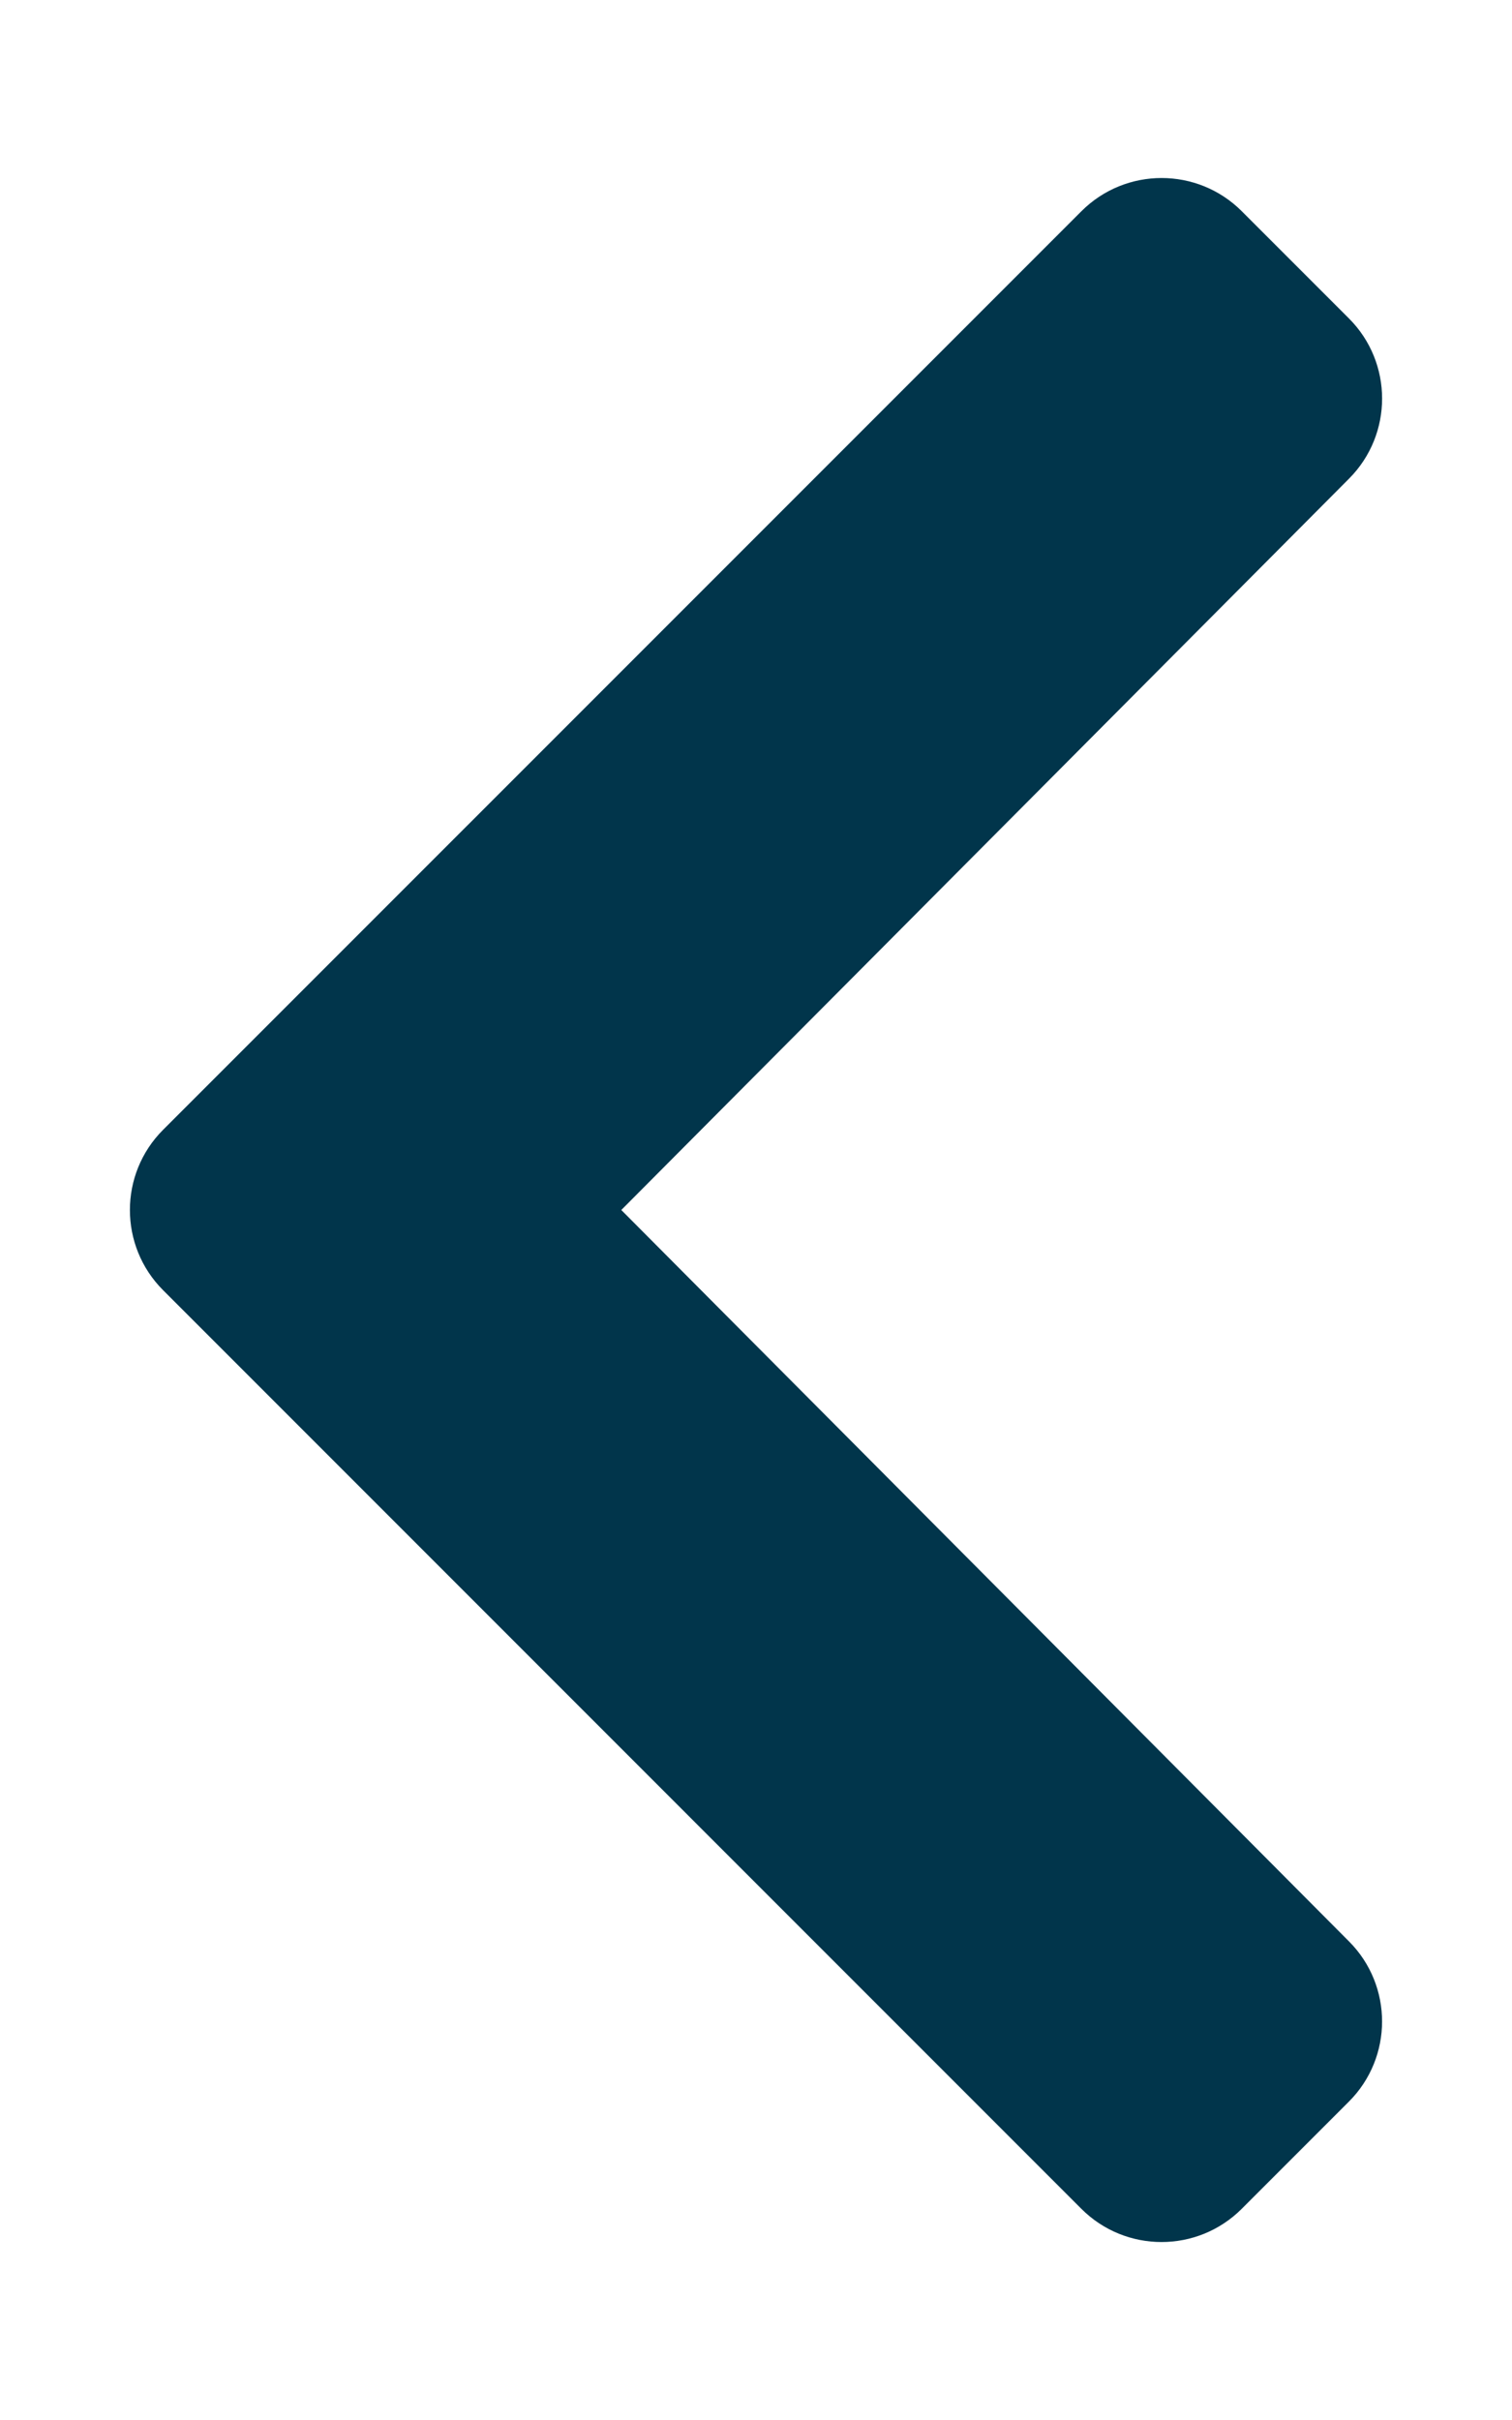
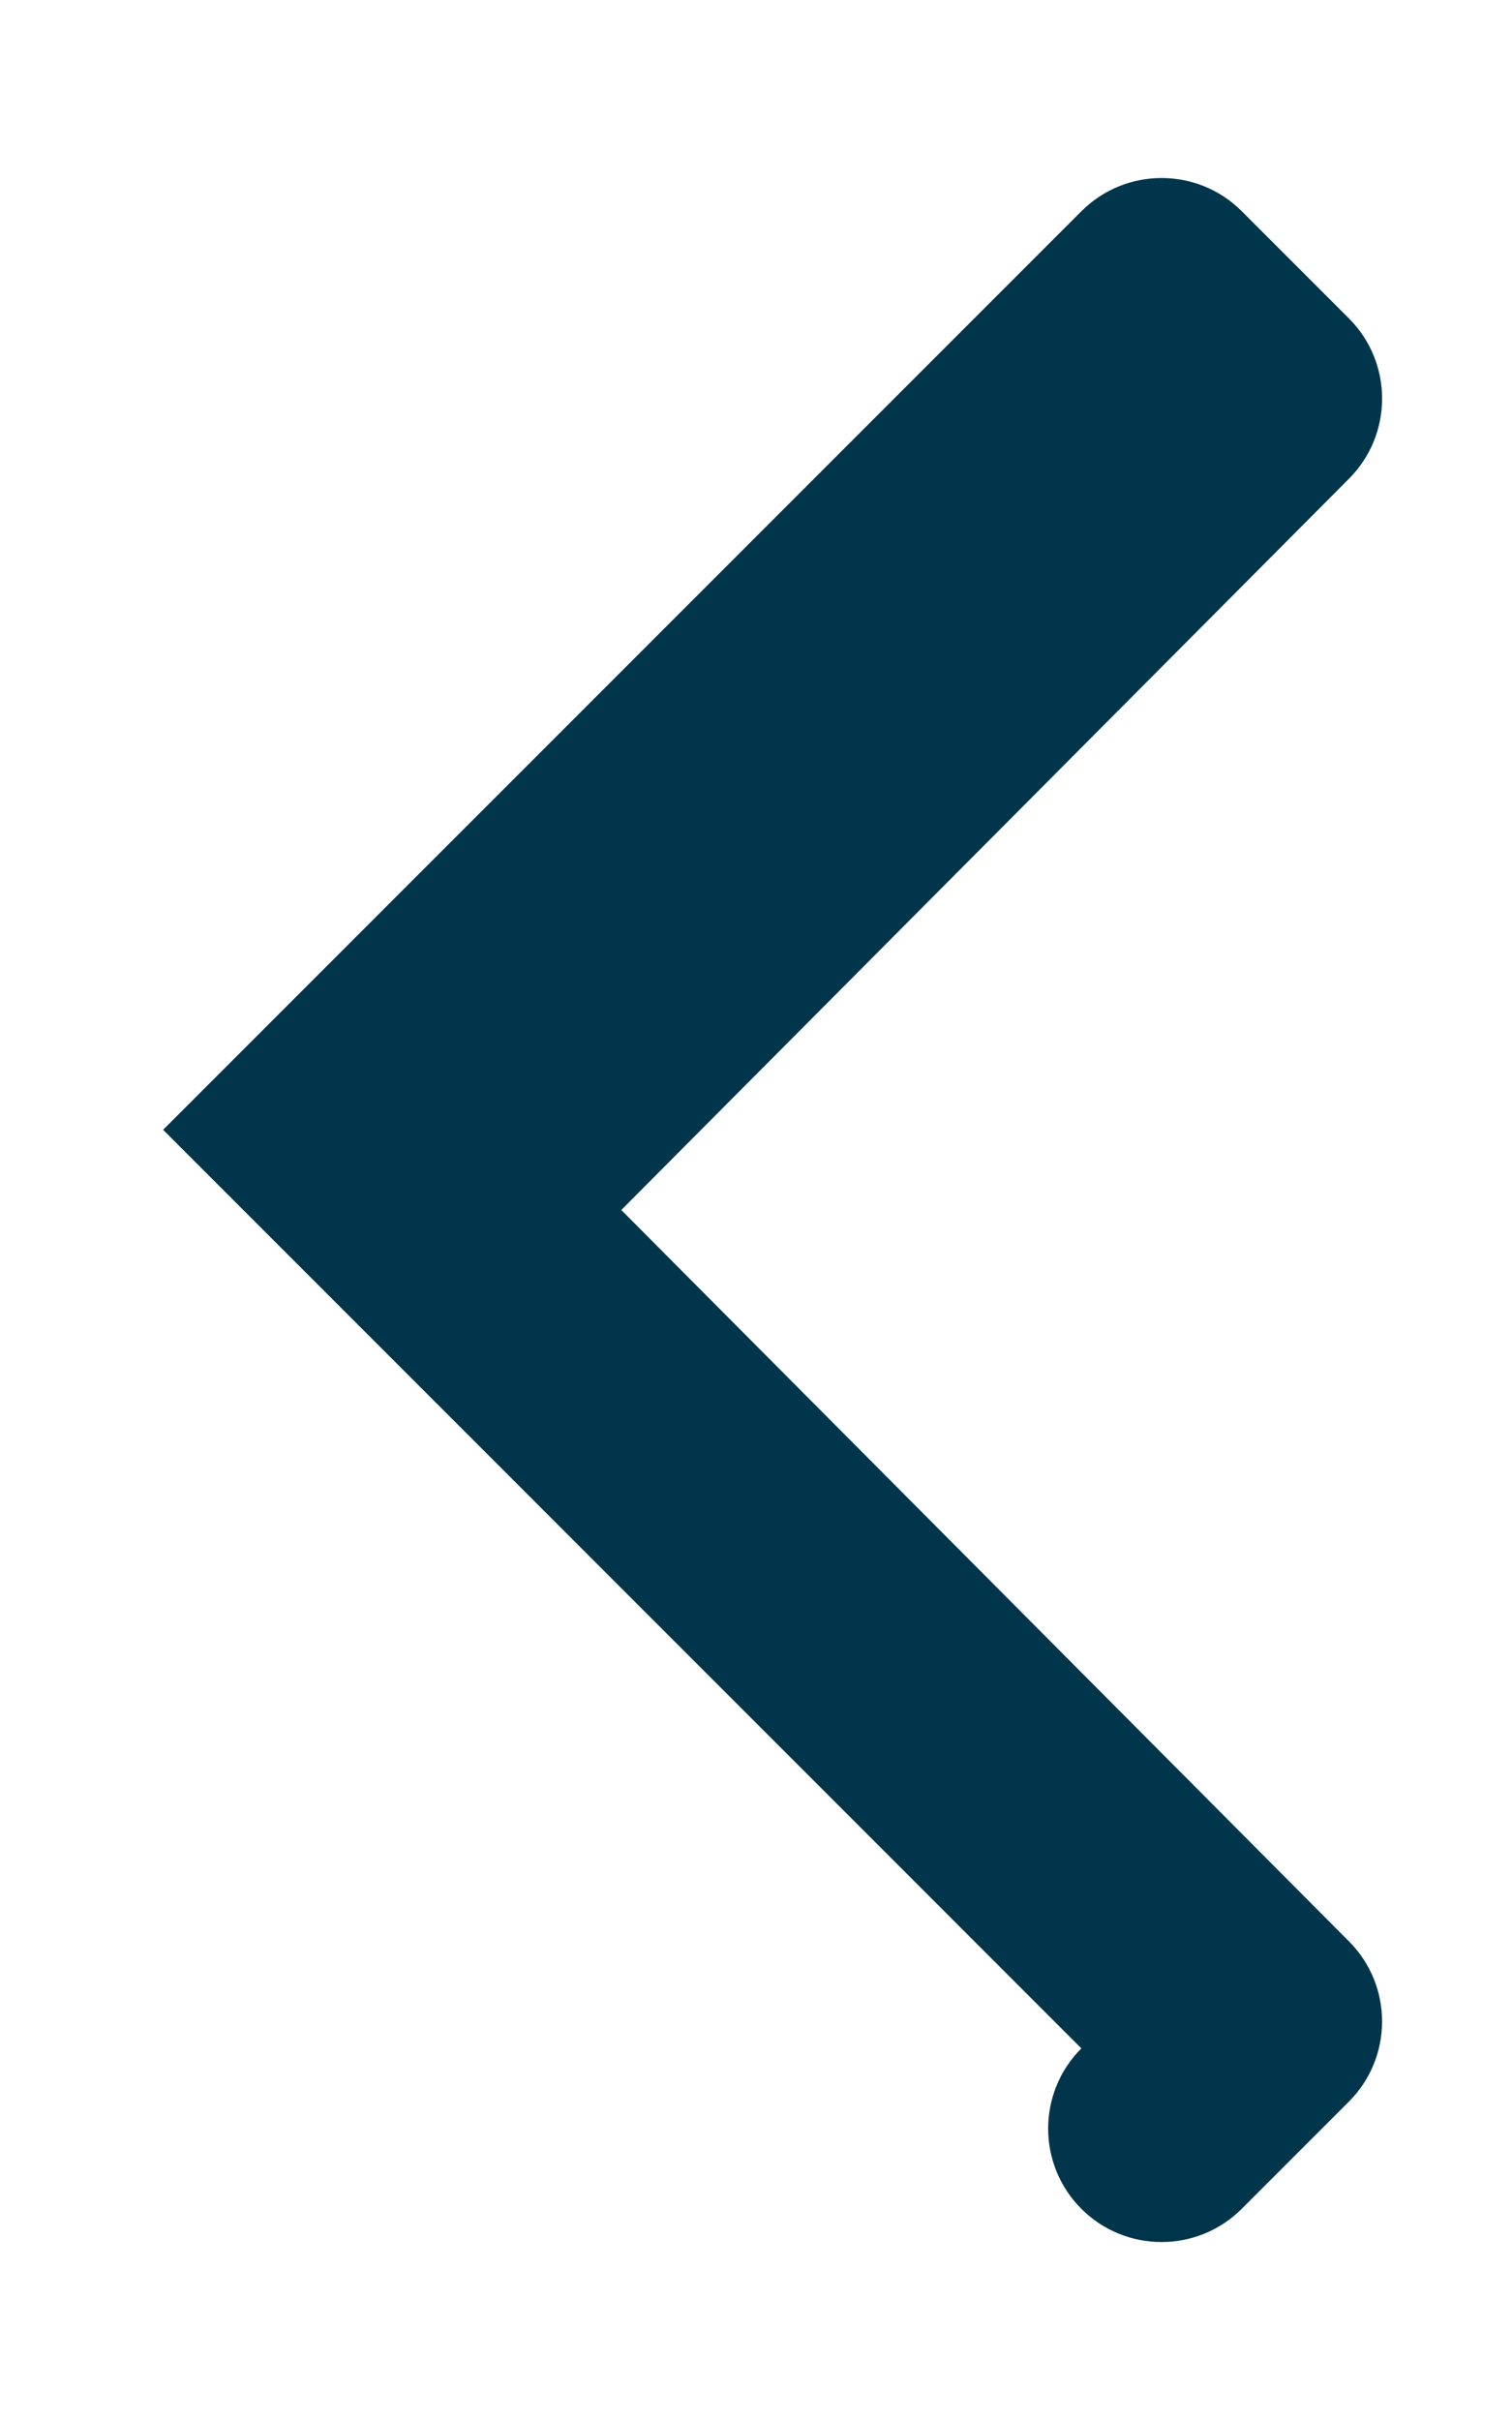
<svg xmlns="http://www.w3.org/2000/svg" aria-hidden="true" focusable="false" data-prefix="fas" data-icon="chevron-left" role="img" viewBox="0 0 320 512" class="svg-inline--fa fa-chevron-left fa-w-10 fa-3x">
-   <path fill="#01354b" d="M34.52 239.03L228.87 44.69c9.37-9.37 24.57-9.37 33.94 0l22.67 22.67c9.36 9.36 9.37 24.52.04 33.9L131.49 256l154.02 154.75c9.34 9.38 9.32 24.54-.04 33.9l-22.67 22.67c-9.37 9.37-24.57 9.37-33.94 0L34.52 272.97c-9.37-9.37-9.37-24.57 0-33.94z" class="" />
+   <path fill="#01354b" d="M34.52 239.03L228.87 44.69c9.37-9.37 24.57-9.37 33.94 0l22.67 22.67c9.36 9.36 9.37 24.52.04 33.9L131.49 256l154.02 154.75c9.34 9.38 9.32 24.54-.04 33.9l-22.67 22.67c-9.37 9.37-24.57 9.37-33.94 0c-9.37-9.37-9.37-24.57 0-33.94z" class="" />
</svg>